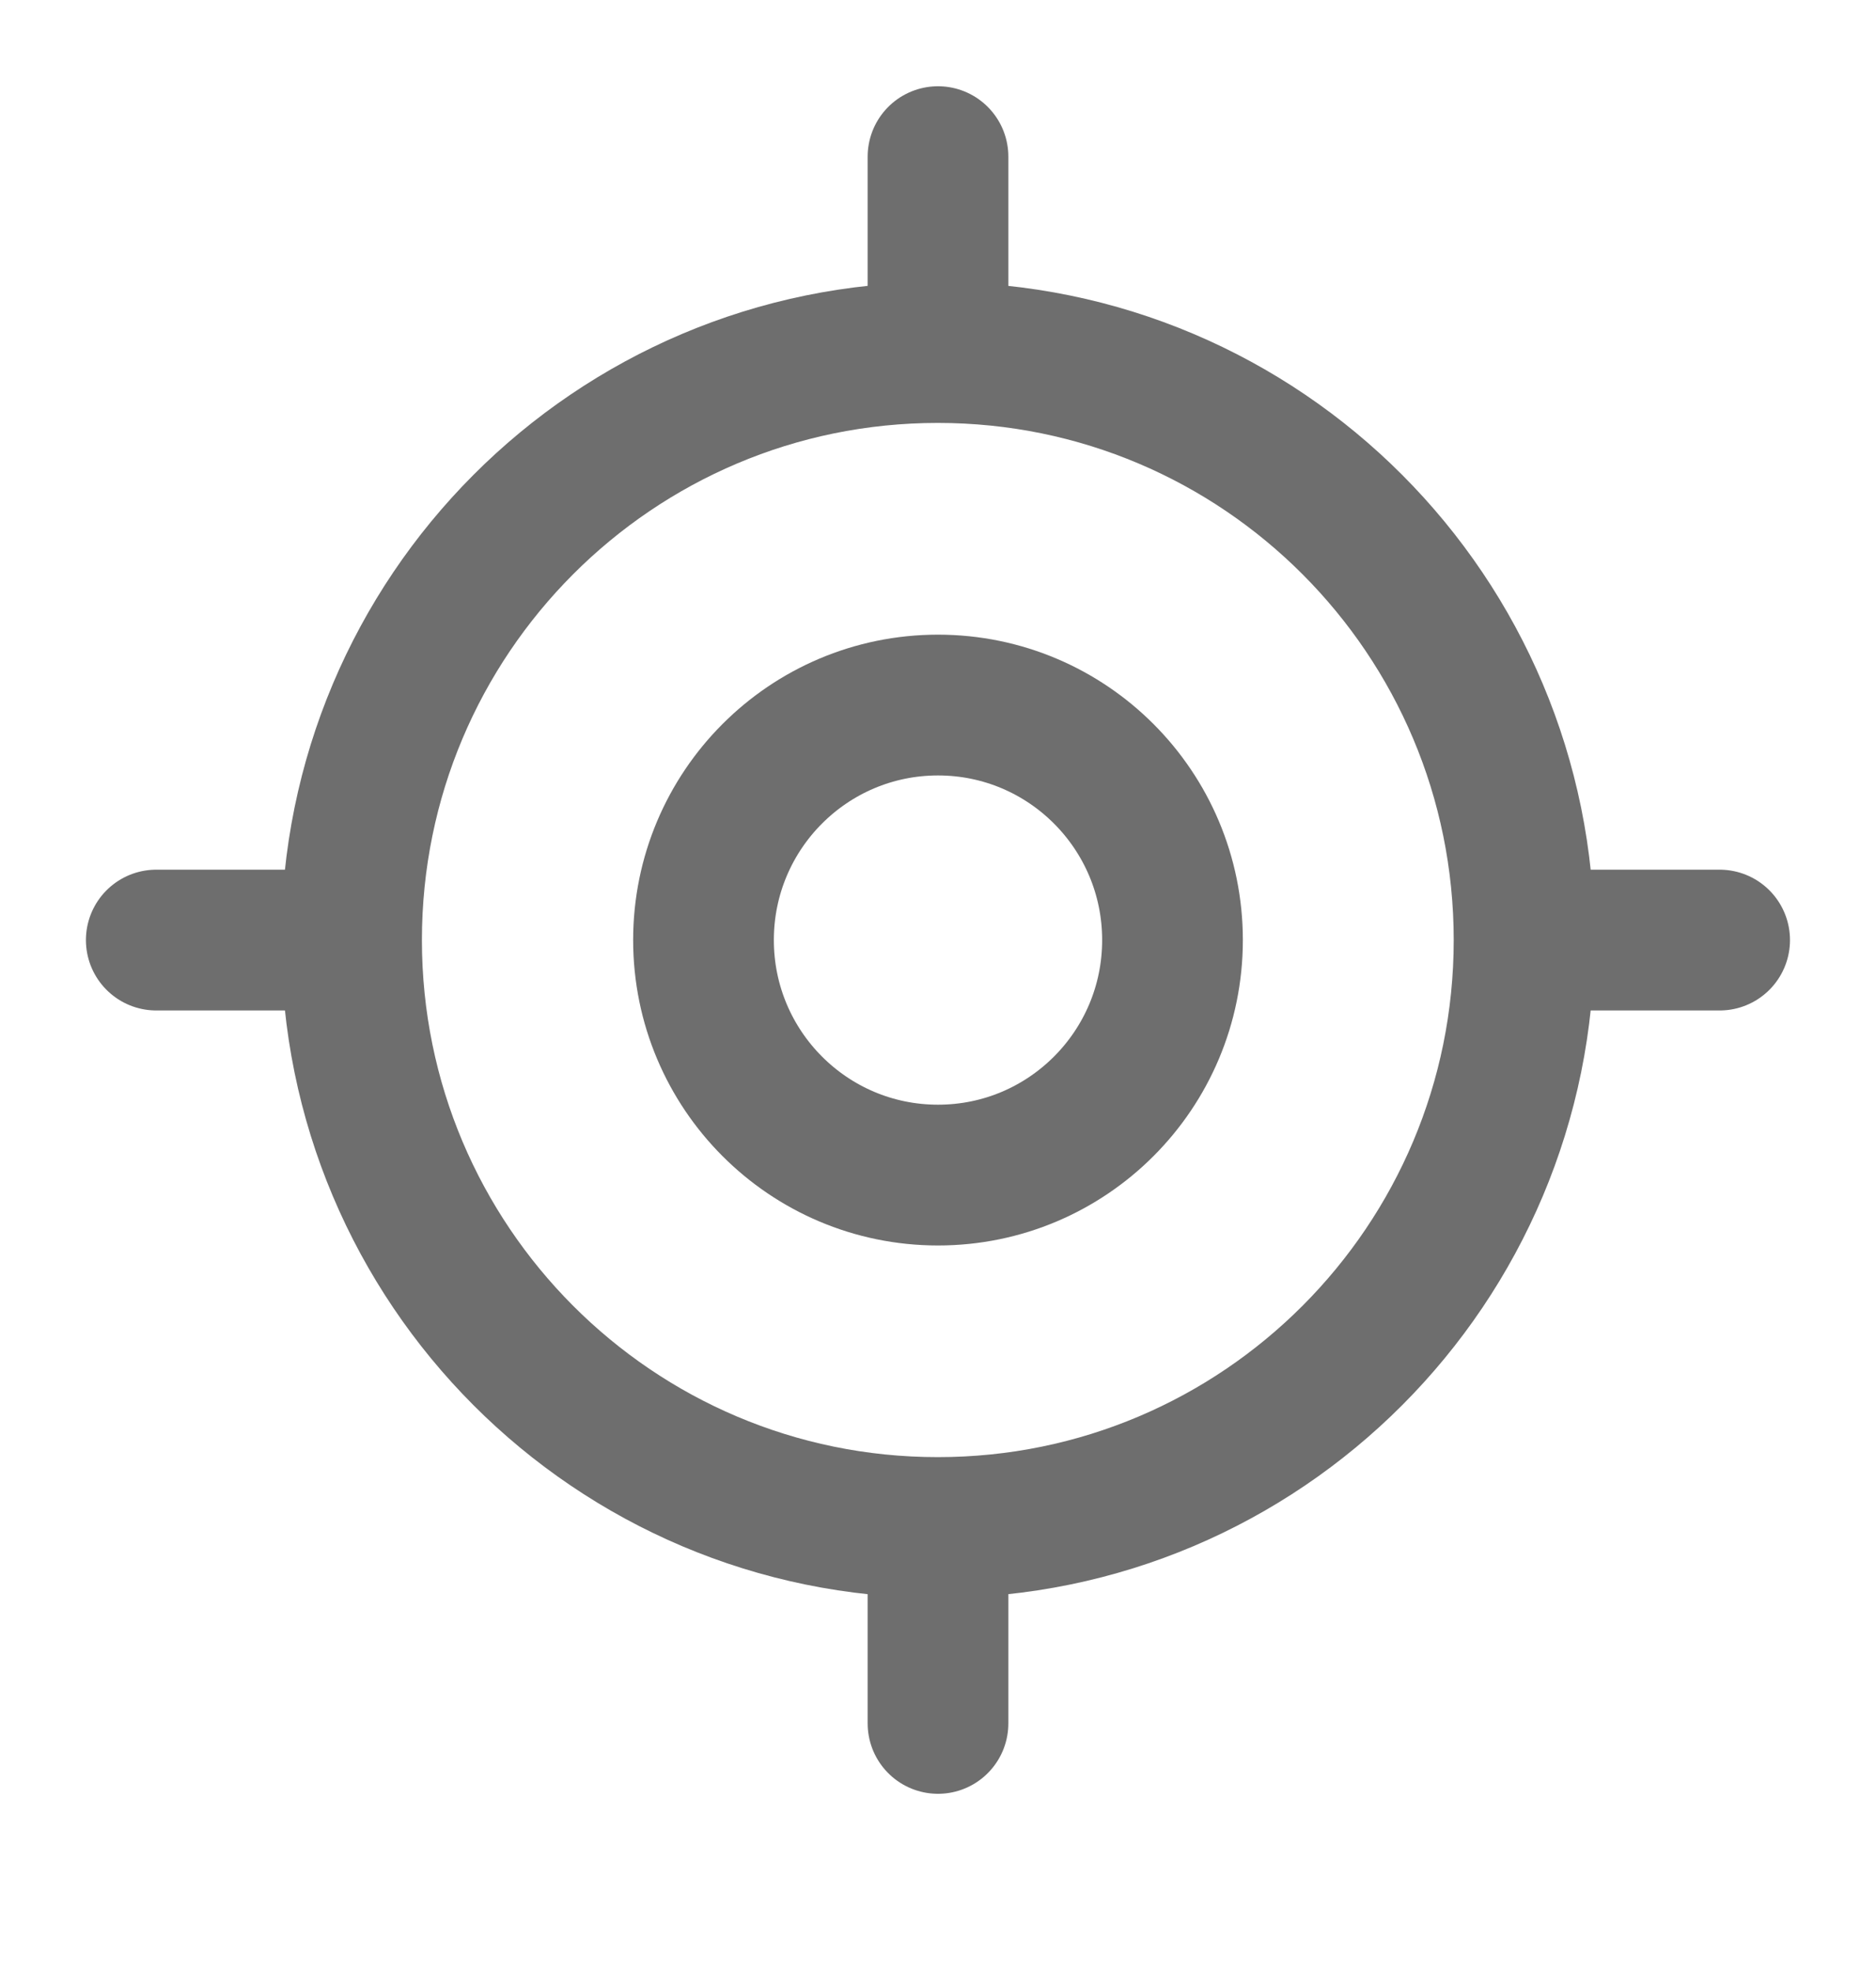
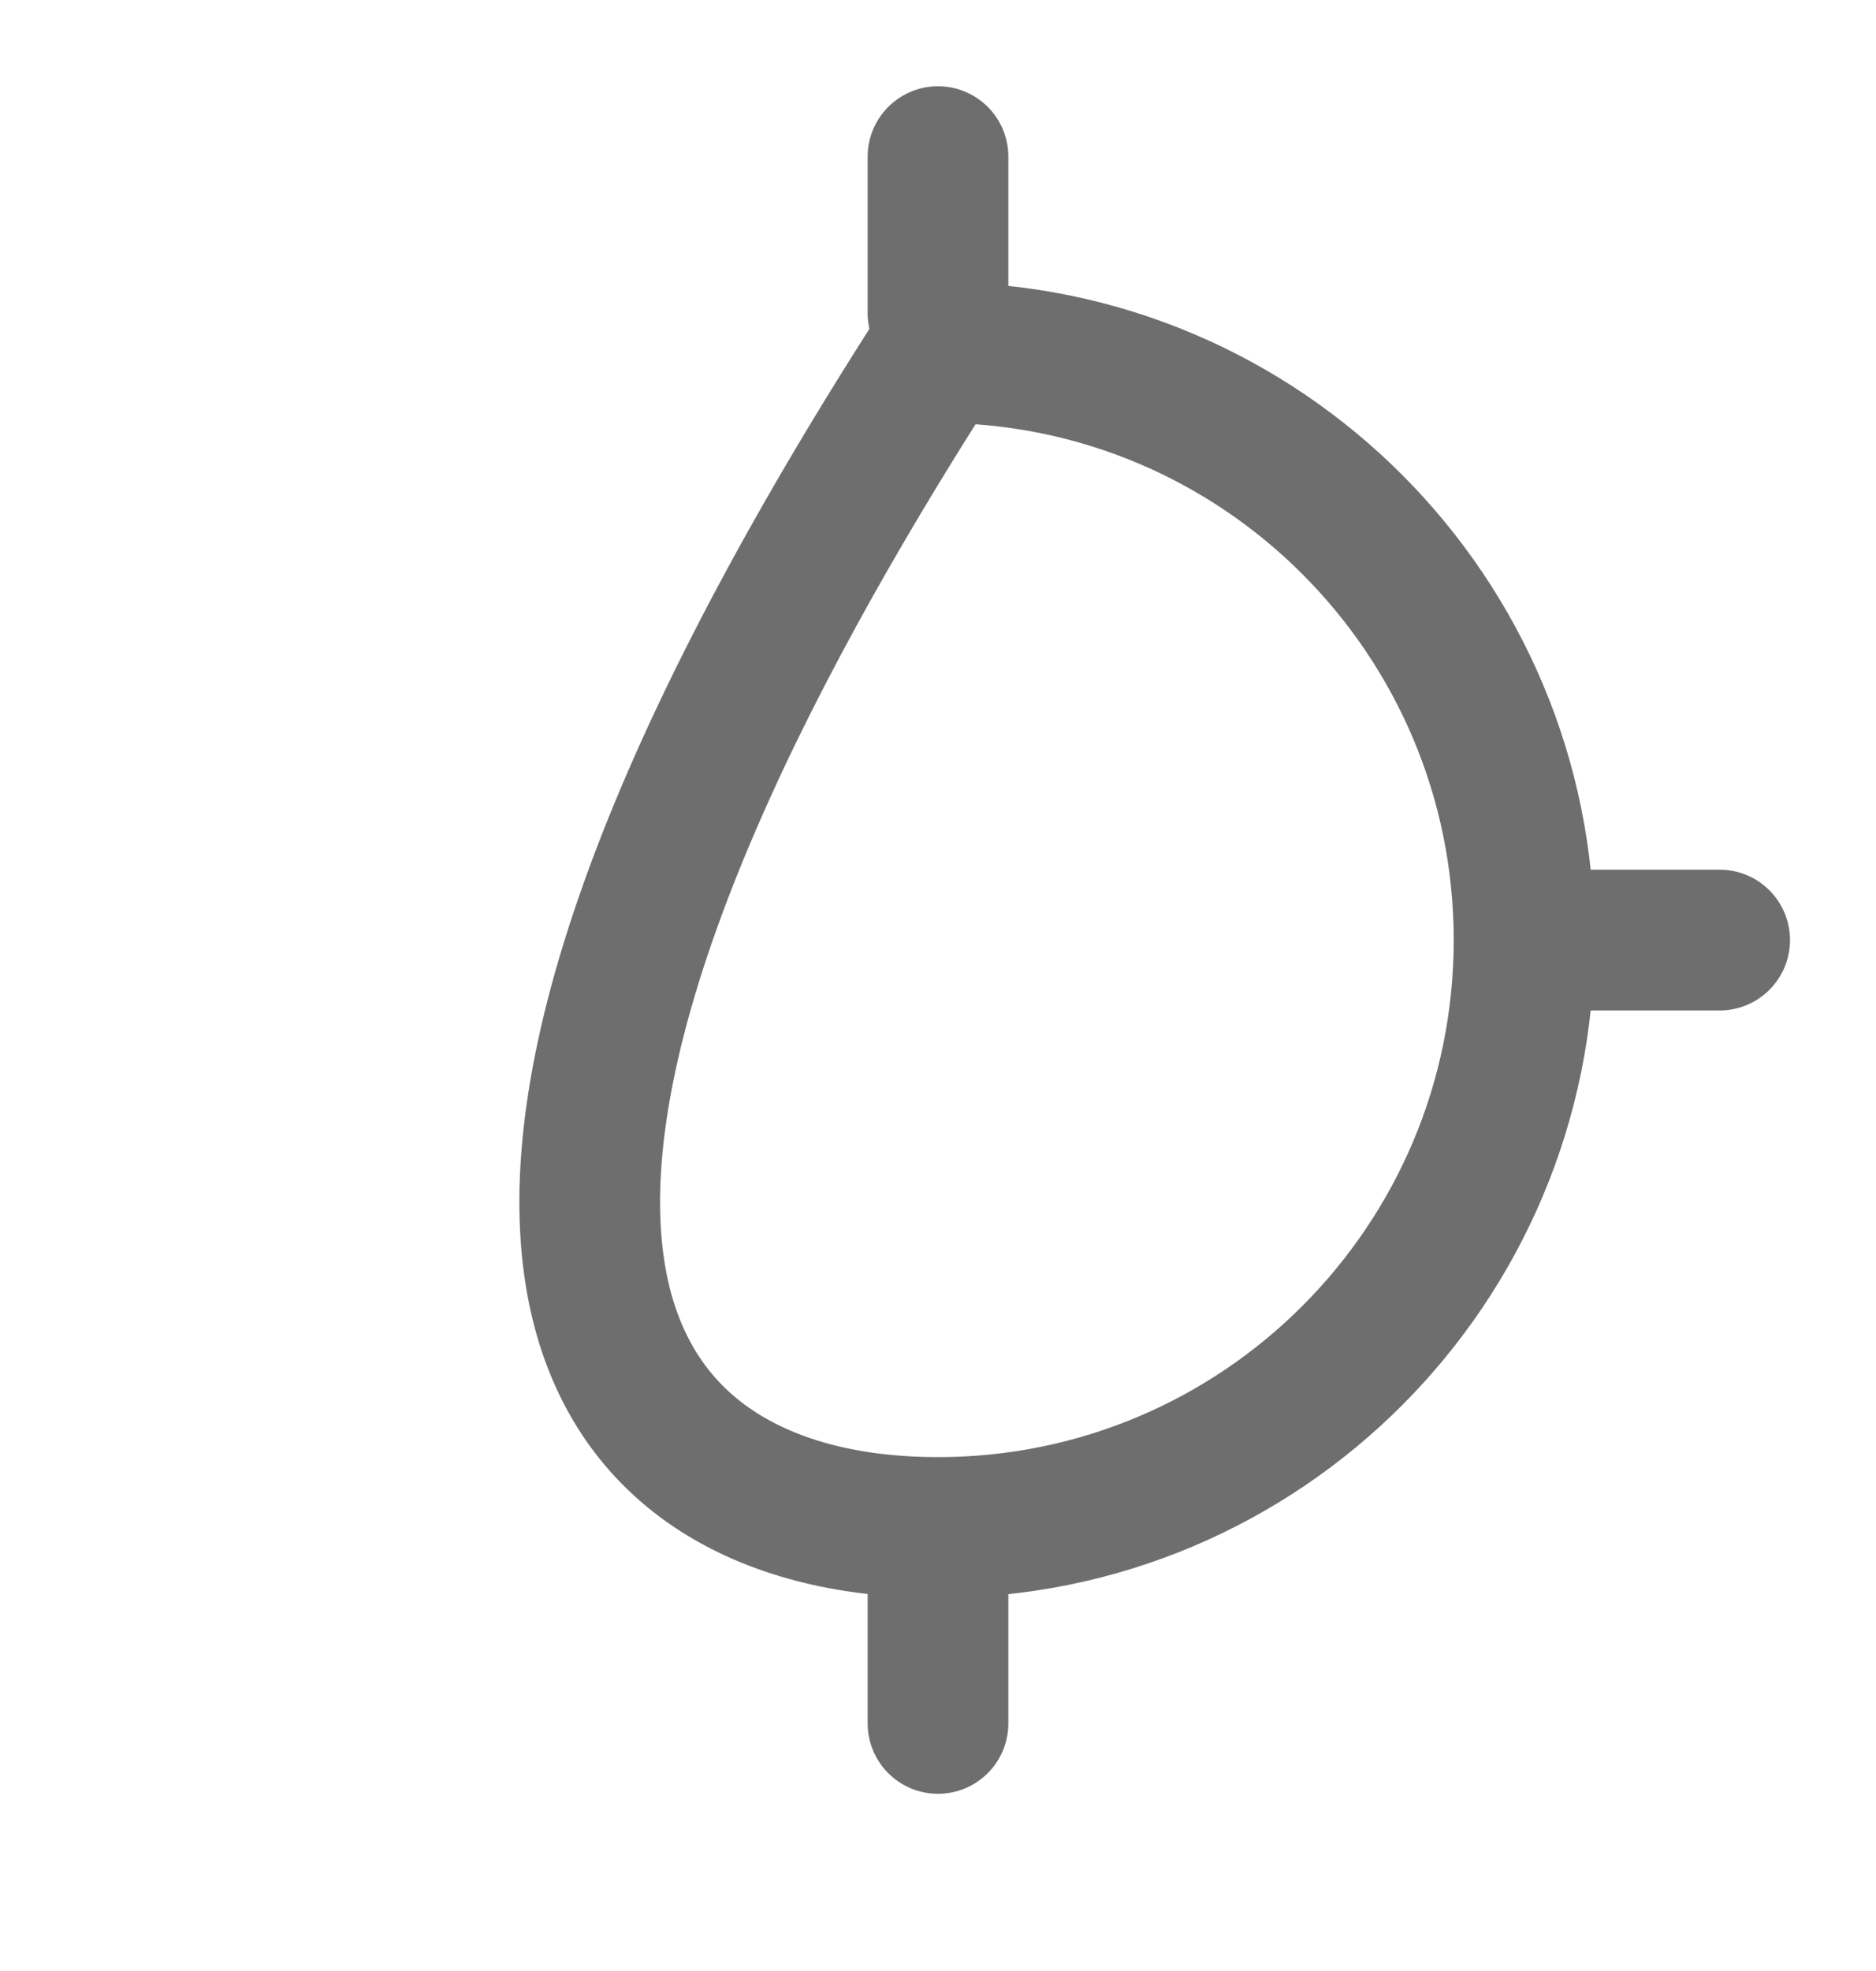
<svg xmlns="http://www.w3.org/2000/svg" width="20" height="21" viewBox="0 0 20 21" fill="none">
-   <path d="M9.998 16.275C13.45 16.275 16.248 13.473 16.248 10.016C16.248 6.558 13.45 3.756 9.998 3.756C6.546 3.756 3.748 6.558 3.748 10.016C3.748 13.473 6.546 16.275 9.998 16.275Z" stroke="#6E6E6E" stroke-width="1.5" stroke-linecap="round" stroke-linejoin="round" />
-   <path d="M10 12.52C11.381 12.52 12.5 11.399 12.5 10.016C12.5 8.633 11.381 7.512 10 7.512C8.619 7.512 7.5 8.633 7.5 10.016C7.5 11.399 8.619 12.52 10 12.52Z" stroke="#6E6E6E" stroke-width="1.5" stroke-linecap="round" stroke-linejoin="round" />
+   <path d="M9.998 16.275C13.45 16.275 16.248 13.473 16.248 10.016C16.248 6.558 13.45 3.756 9.998 3.756C3.748 13.473 6.546 16.275 9.998 16.275Z" stroke="#6E6E6E" stroke-width="1.5" stroke-linecap="round" stroke-linejoin="round" />
  <path d="M10 3.339V1.669" stroke="#6E6E6E" stroke-width="1.5" stroke-linecap="round" stroke-linejoin="round" />
-   <path d="M3.333 10.016H1.666" stroke="#6E6E6E" stroke-width="1.5" stroke-linecap="round" stroke-linejoin="round" />
  <path d="M10 16.693V18.362" stroke="#6E6E6E" stroke-width="1.5" stroke-linecap="round" stroke-linejoin="round" />
  <path d="M16.666 10.016H18.333" stroke="#6E6E6E" stroke-width="1.5" stroke-linecap="round" stroke-linejoin="round" />
</svg>